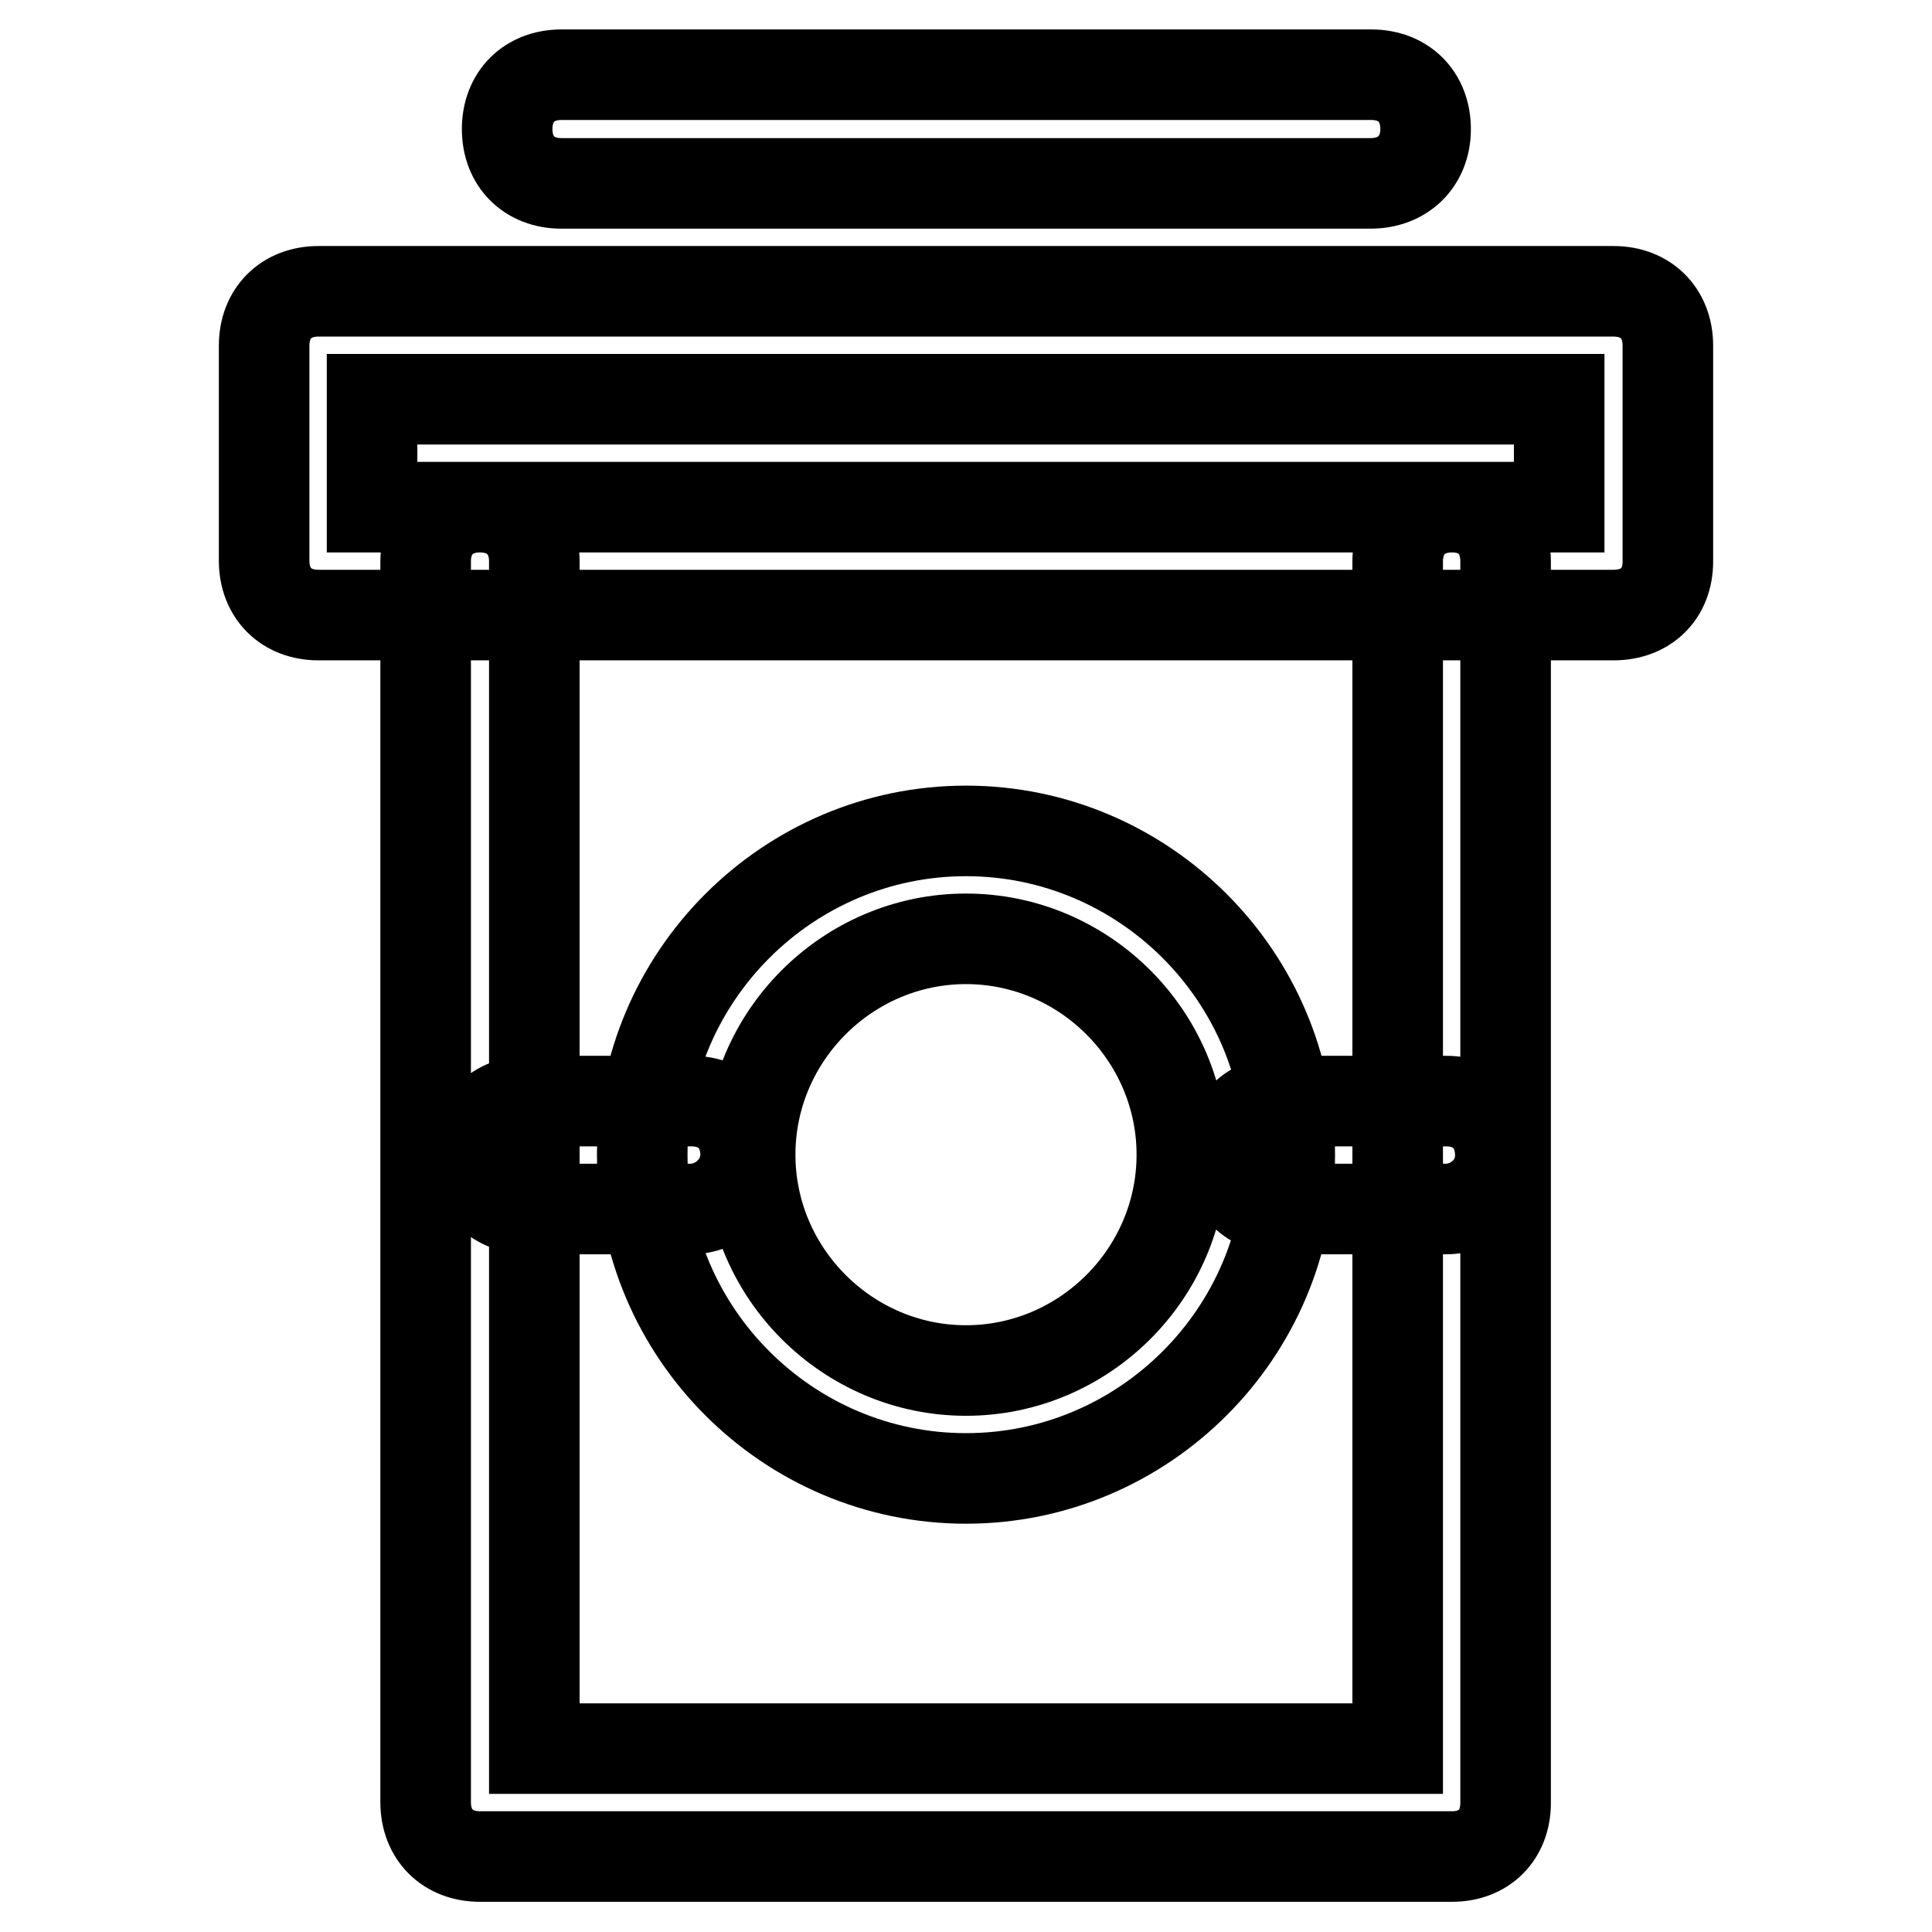
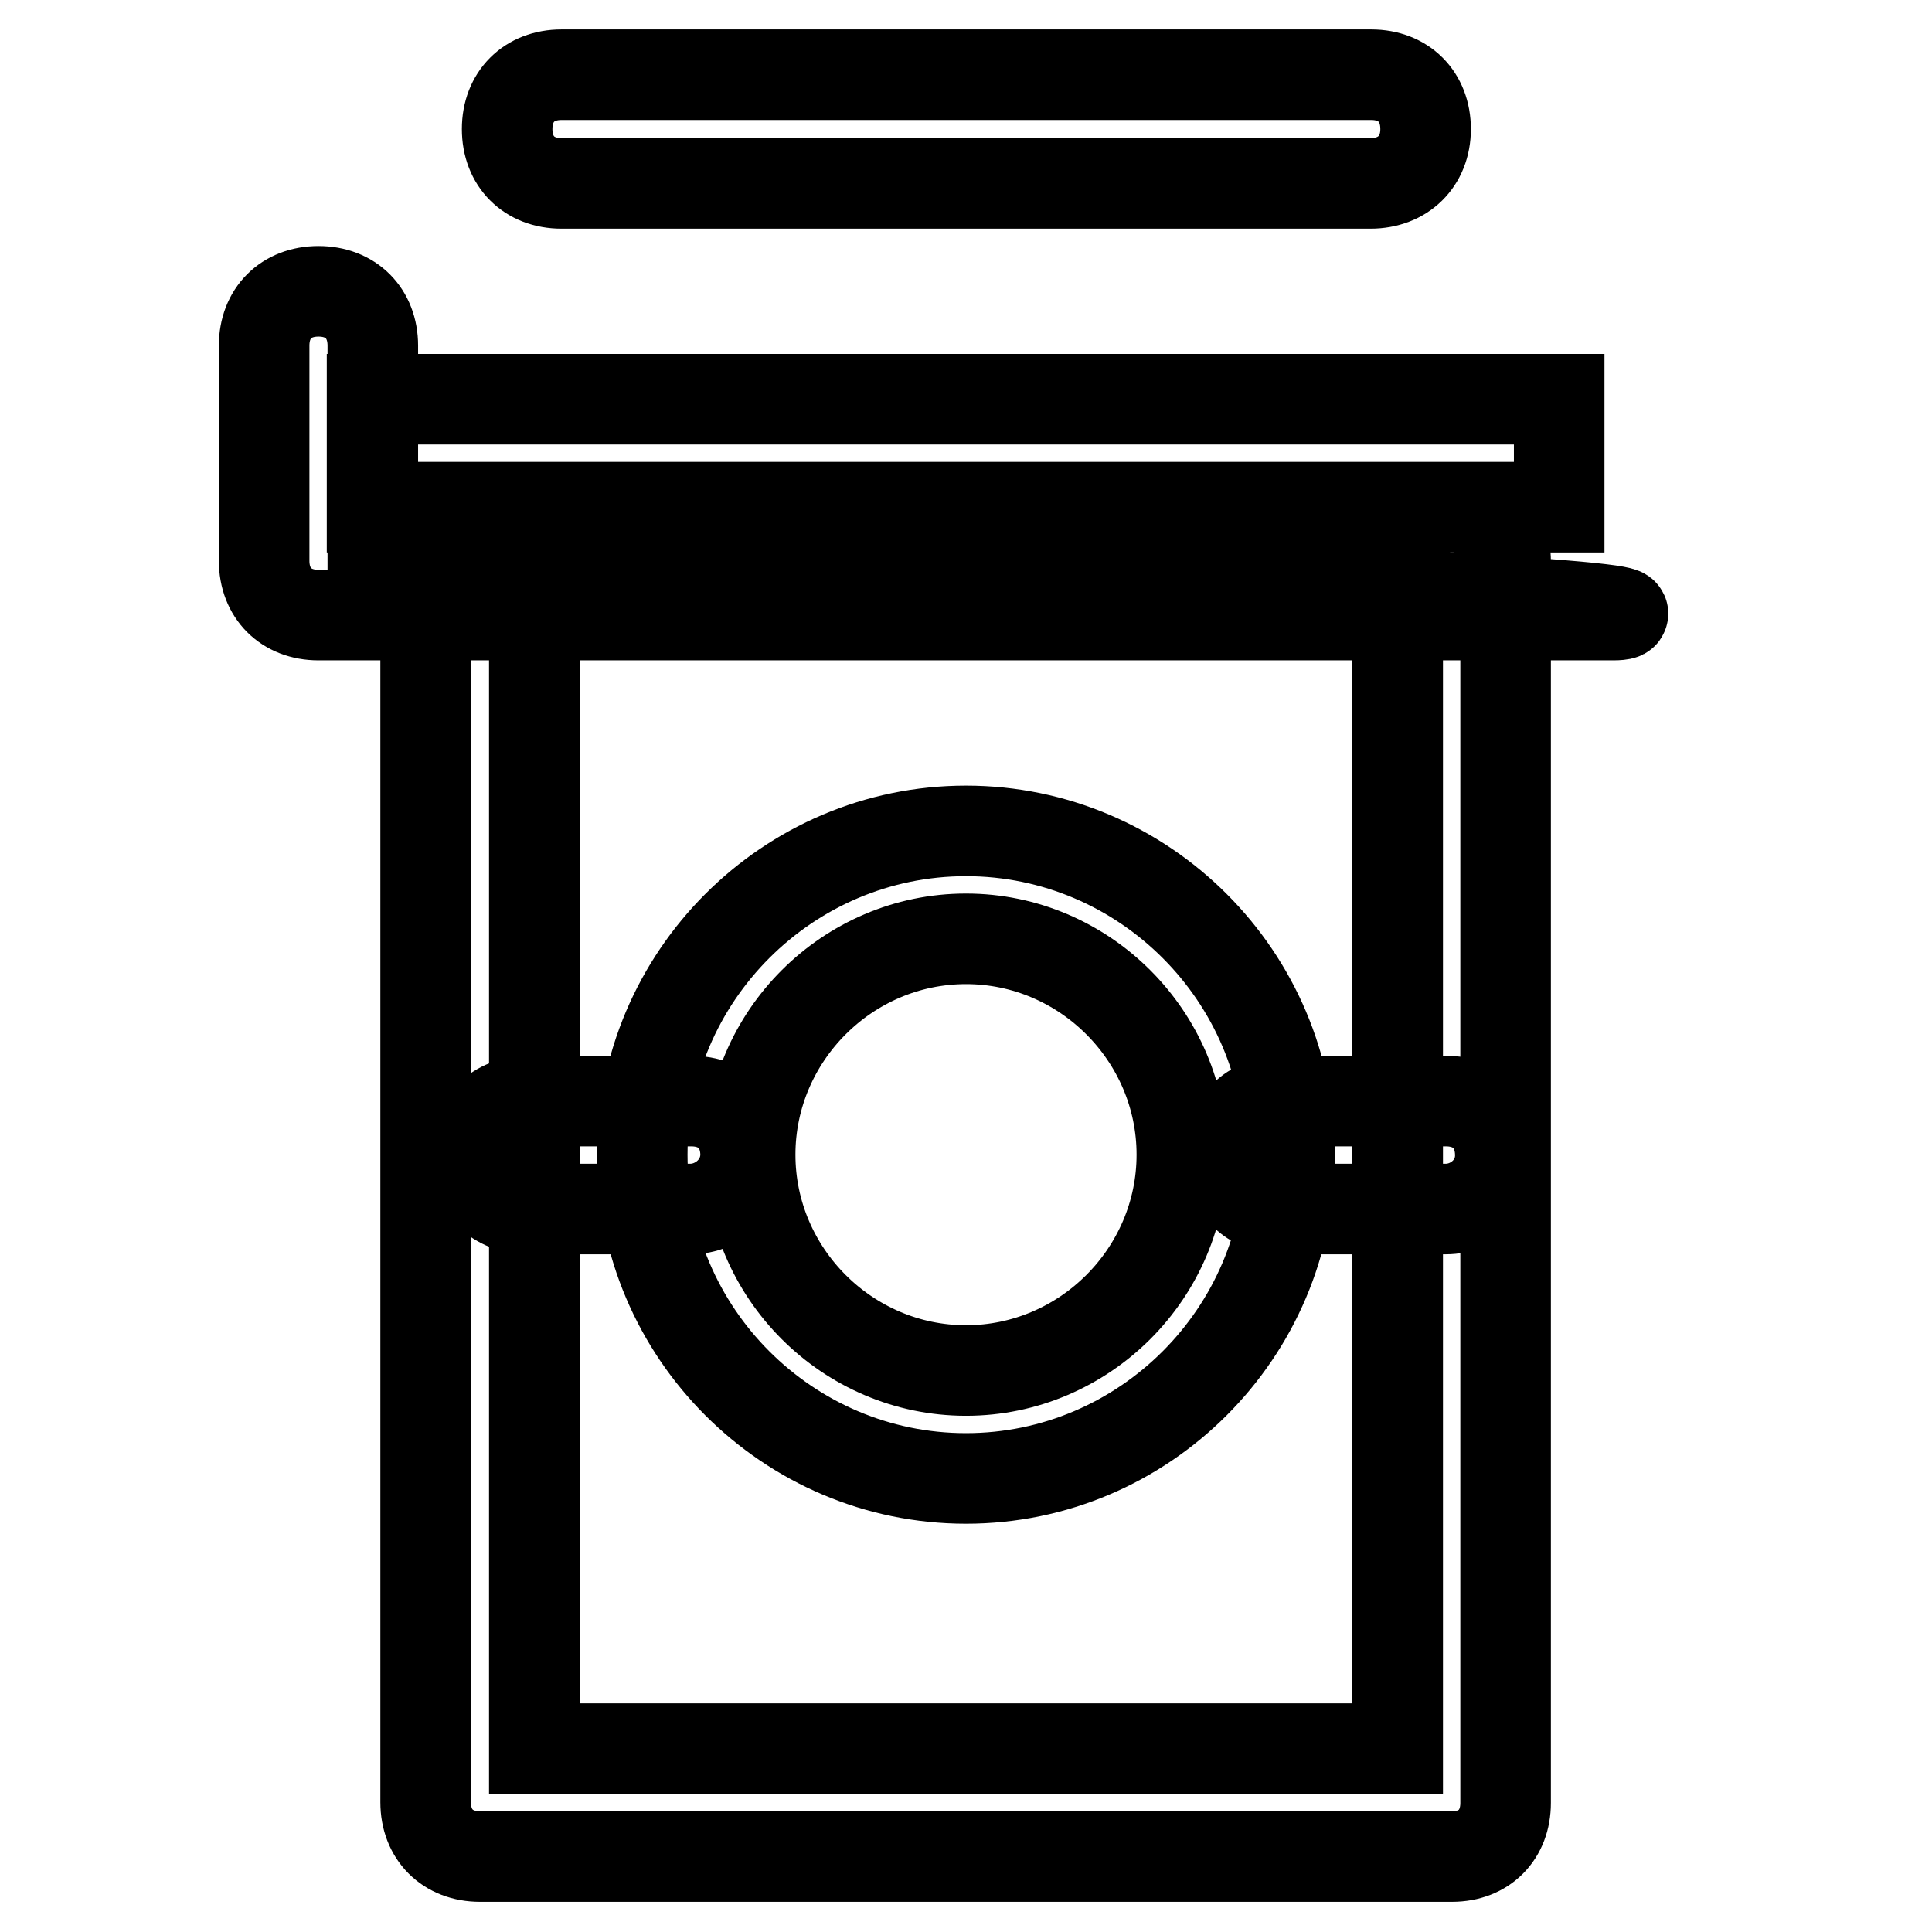
<svg xmlns="http://www.w3.org/2000/svg" version="1.1" x="0px" y="0px" viewBox="0 0 256 256" enable-background="new 0 0 256 256" xml:space="preserve">
  <g>
-     <path stroke-width="12" fill-opacity="0" stroke="#000000" d="M181.6,24.3H74.4c-4.3,0-7.2-2.9-7.2-7.2s2.9-7.2,7.2-7.2h107.3c4.3,0,7.2,2.9,7.2,7.2 S185.9,24.3,181.6,24.3z M213.8,81.5H42.2c-4.3,0-7.2-2.9-7.2-7.2V45.8c0-4.3,2.9-7.2,7.2-7.2h171.6c4.3,0,7.2,2.9,7.2,7.2v28.6 C221,78.7,218.1,81.5,213.8,81.5z M49.3,67.2h157.3V52.9H49.3V67.2z M192.4,246H63.6c-4.3,0-7.2-2.9-7.2-7.2V74.4 c0-4.3,2.9-7.2,7.2-7.2s7.2,2.9,7.2,7.2v157.3h114.4V74.4c0-4.3,2.9-7.2,7.2-7.2c4.3,0,7.1,2.9,7.1,7.2v164.5 C199.5,243.1,196.7,246,192.4,246z M128,195.9c-23.6,0-42.9-19.3-42.9-42.9c0-23.6,19.3-42.9,42.9-42.9c23.6,0,42.9,19.3,42.9,42.9 C170.9,176.6,151.6,195.9,128,195.9z M128,124.4c-15.7,0-28.6,12.9-28.6,28.6c0,15.7,12.9,28.6,28.6,28.6 c15.7,0,28.6-12.9,28.6-28.6C156.6,137.3,143.7,124.4,128,124.4z M91.5,160.2H70.1c-4.3,0-7.2-2.9-7.2-7.1c0-4.3,2.9-7.2,7.2-7.2 h21.5c4.3,0,7.2,2.9,7.2,7.2C98.7,157.3,95.1,160.2,91.5,160.2z M191.6,160.2h-21.5c-4.3,0-7.2-2.9-7.2-7.1c0-4.3,2.9-7.2,7.2-7.2 h21.5c4.3,0,7.2,2.9,7.2,7.2C198.8,157.3,195.2,160.2,191.6,160.2z" />
+     <path stroke-width="12" fill-opacity="0" stroke="#000000" d="M181.6,24.3H74.4c-4.3,0-7.2-2.9-7.2-7.2s2.9-7.2,7.2-7.2h107.3c4.3,0,7.2,2.9,7.2,7.2 S185.9,24.3,181.6,24.3z M213.8,81.5H42.2c-4.3,0-7.2-2.9-7.2-7.2V45.8c0-4.3,2.9-7.2,7.2-7.2c4.3,0,7.2,2.9,7.2,7.2v28.6 C221,78.7,218.1,81.5,213.8,81.5z M49.3,67.2h157.3V52.9H49.3V67.2z M192.4,246H63.6c-4.3,0-7.2-2.9-7.2-7.2V74.4 c0-4.3,2.9-7.2,7.2-7.2s7.2,2.9,7.2,7.2v157.3h114.4V74.4c0-4.3,2.9-7.2,7.2-7.2c4.3,0,7.1,2.9,7.1,7.2v164.5 C199.5,243.1,196.7,246,192.4,246z M128,195.9c-23.6,0-42.9-19.3-42.9-42.9c0-23.6,19.3-42.9,42.9-42.9c23.6,0,42.9,19.3,42.9,42.9 C170.9,176.6,151.6,195.9,128,195.9z M128,124.4c-15.7,0-28.6,12.9-28.6,28.6c0,15.7,12.9,28.6,28.6,28.6 c15.7,0,28.6-12.9,28.6-28.6C156.6,137.3,143.7,124.4,128,124.4z M91.5,160.2H70.1c-4.3,0-7.2-2.9-7.2-7.1c0-4.3,2.9-7.2,7.2-7.2 h21.5c4.3,0,7.2,2.9,7.2,7.2C98.7,157.3,95.1,160.2,91.5,160.2z M191.6,160.2h-21.5c-4.3,0-7.2-2.9-7.2-7.1c0-4.3,2.9-7.2,7.2-7.2 h21.5c4.3,0,7.2,2.9,7.2,7.2C198.8,157.3,195.2,160.2,191.6,160.2z" />
  </g>
</svg>